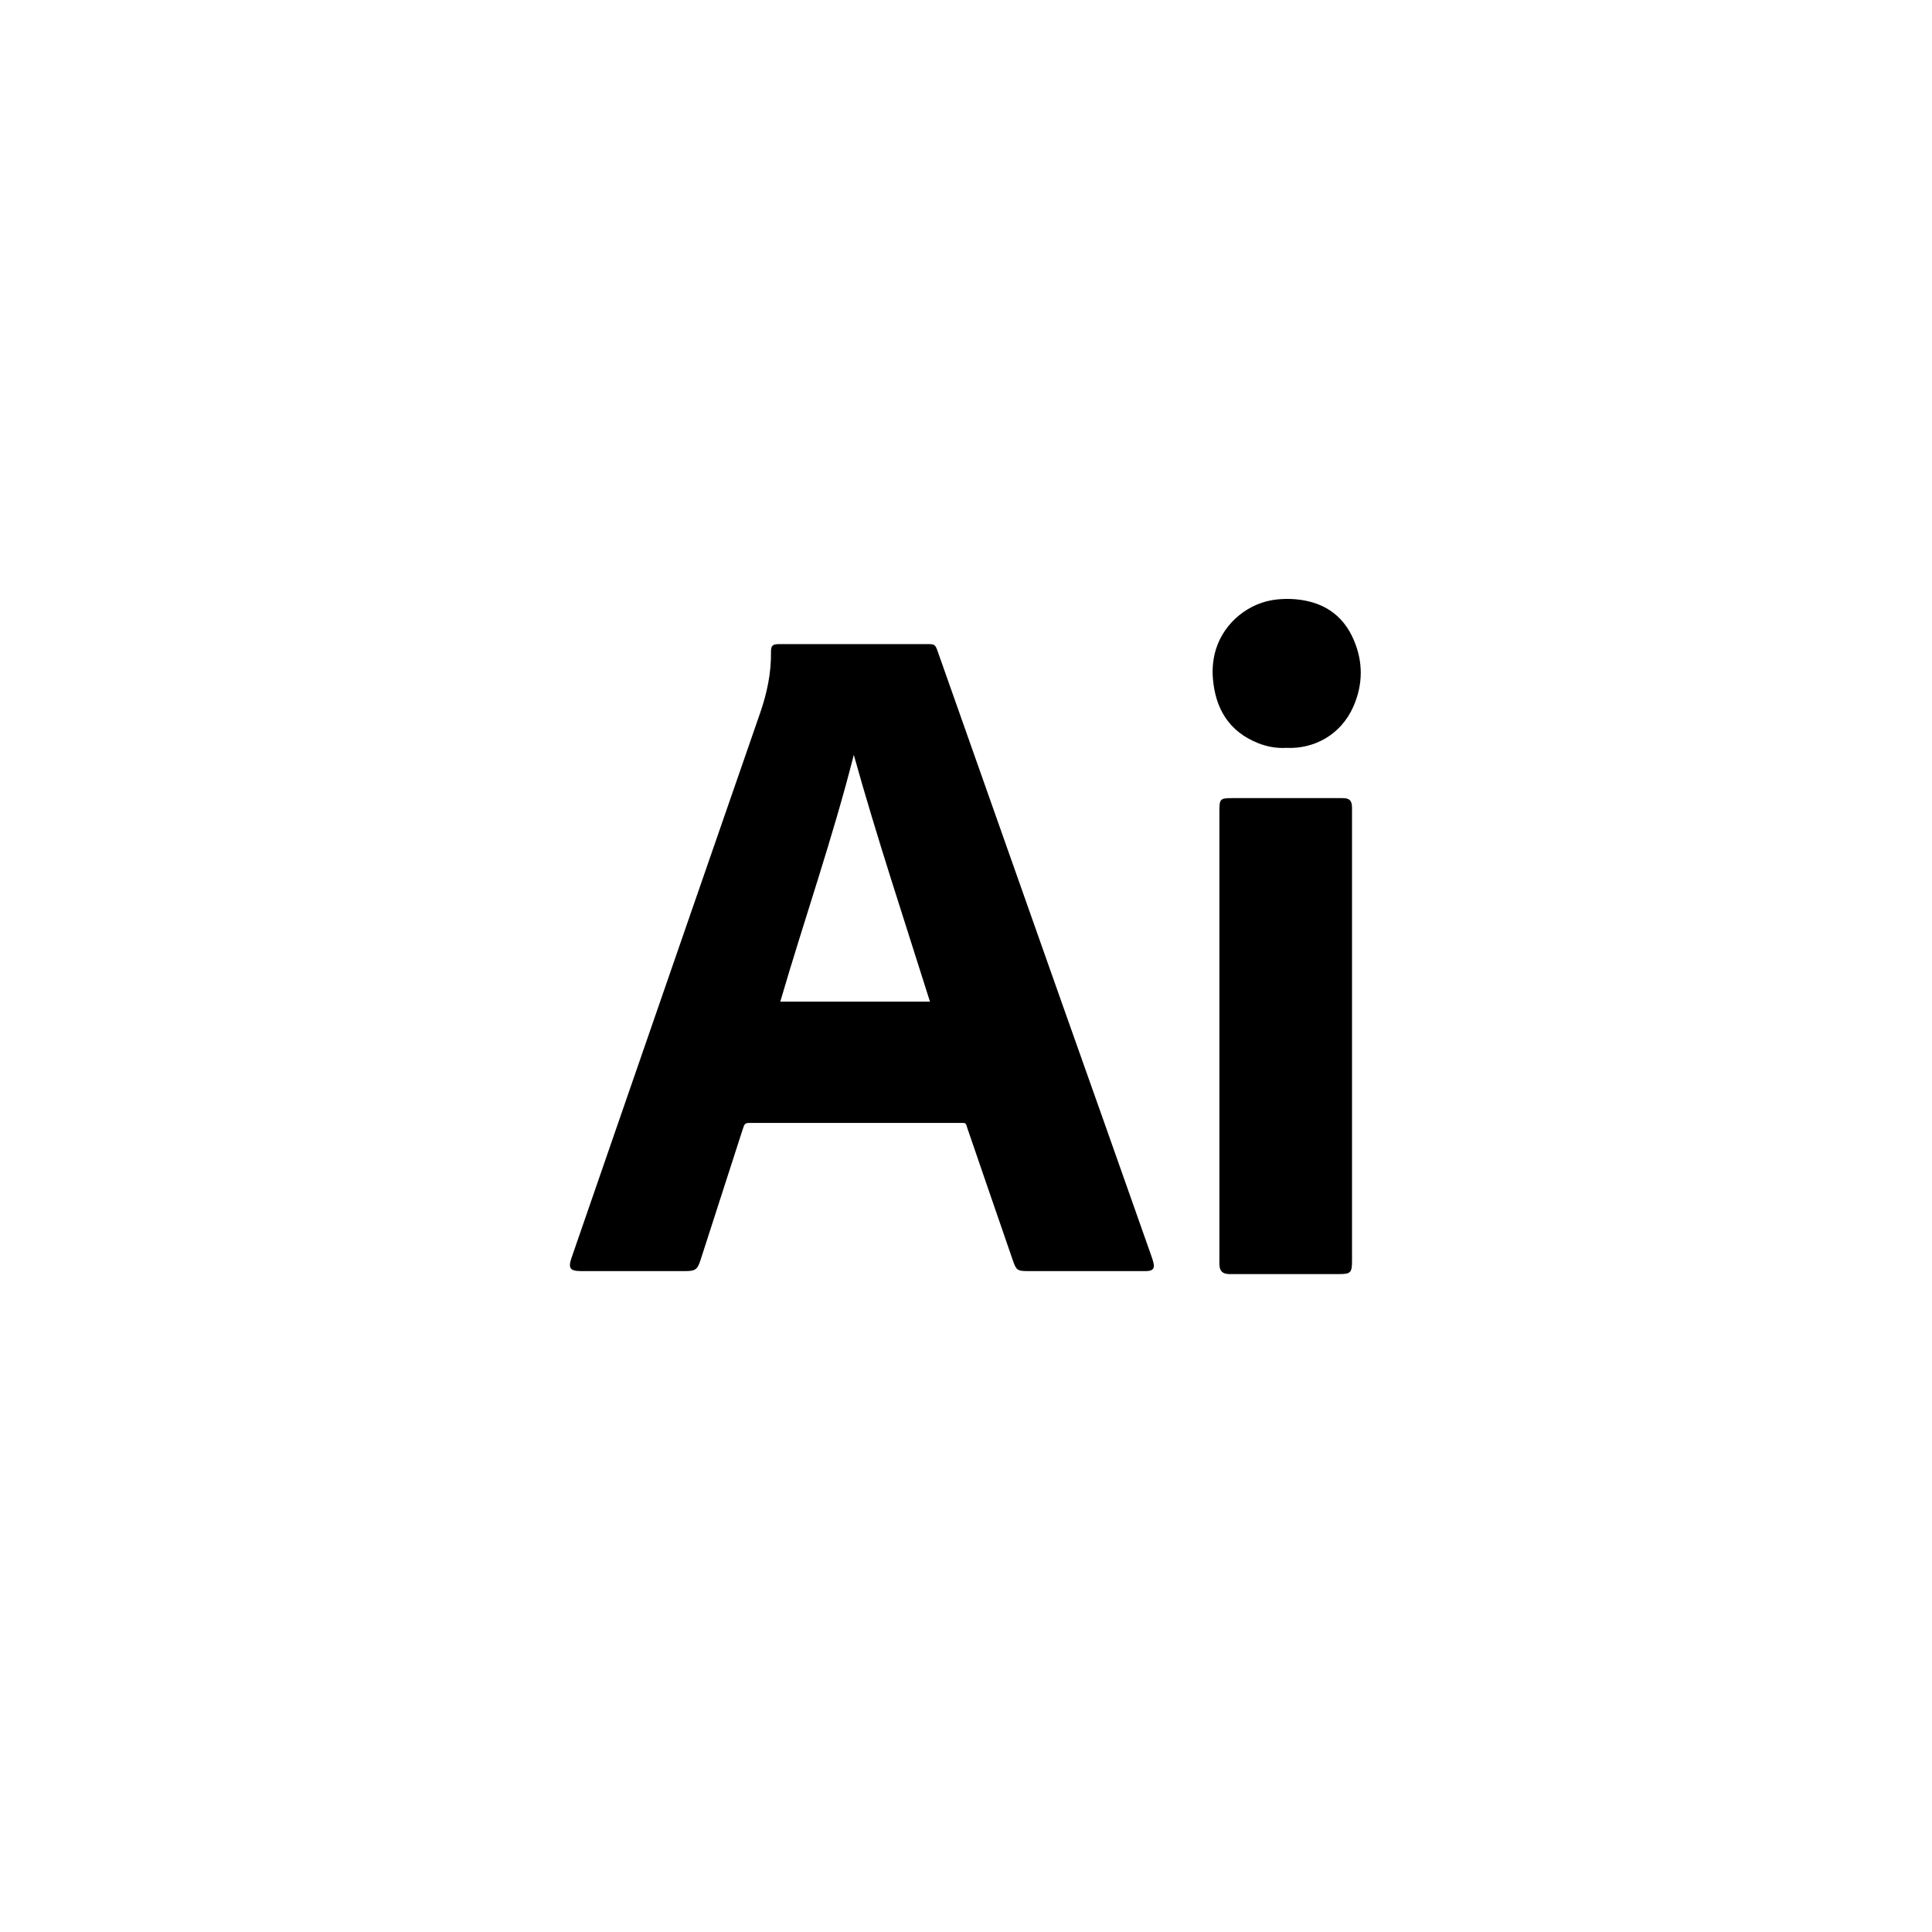
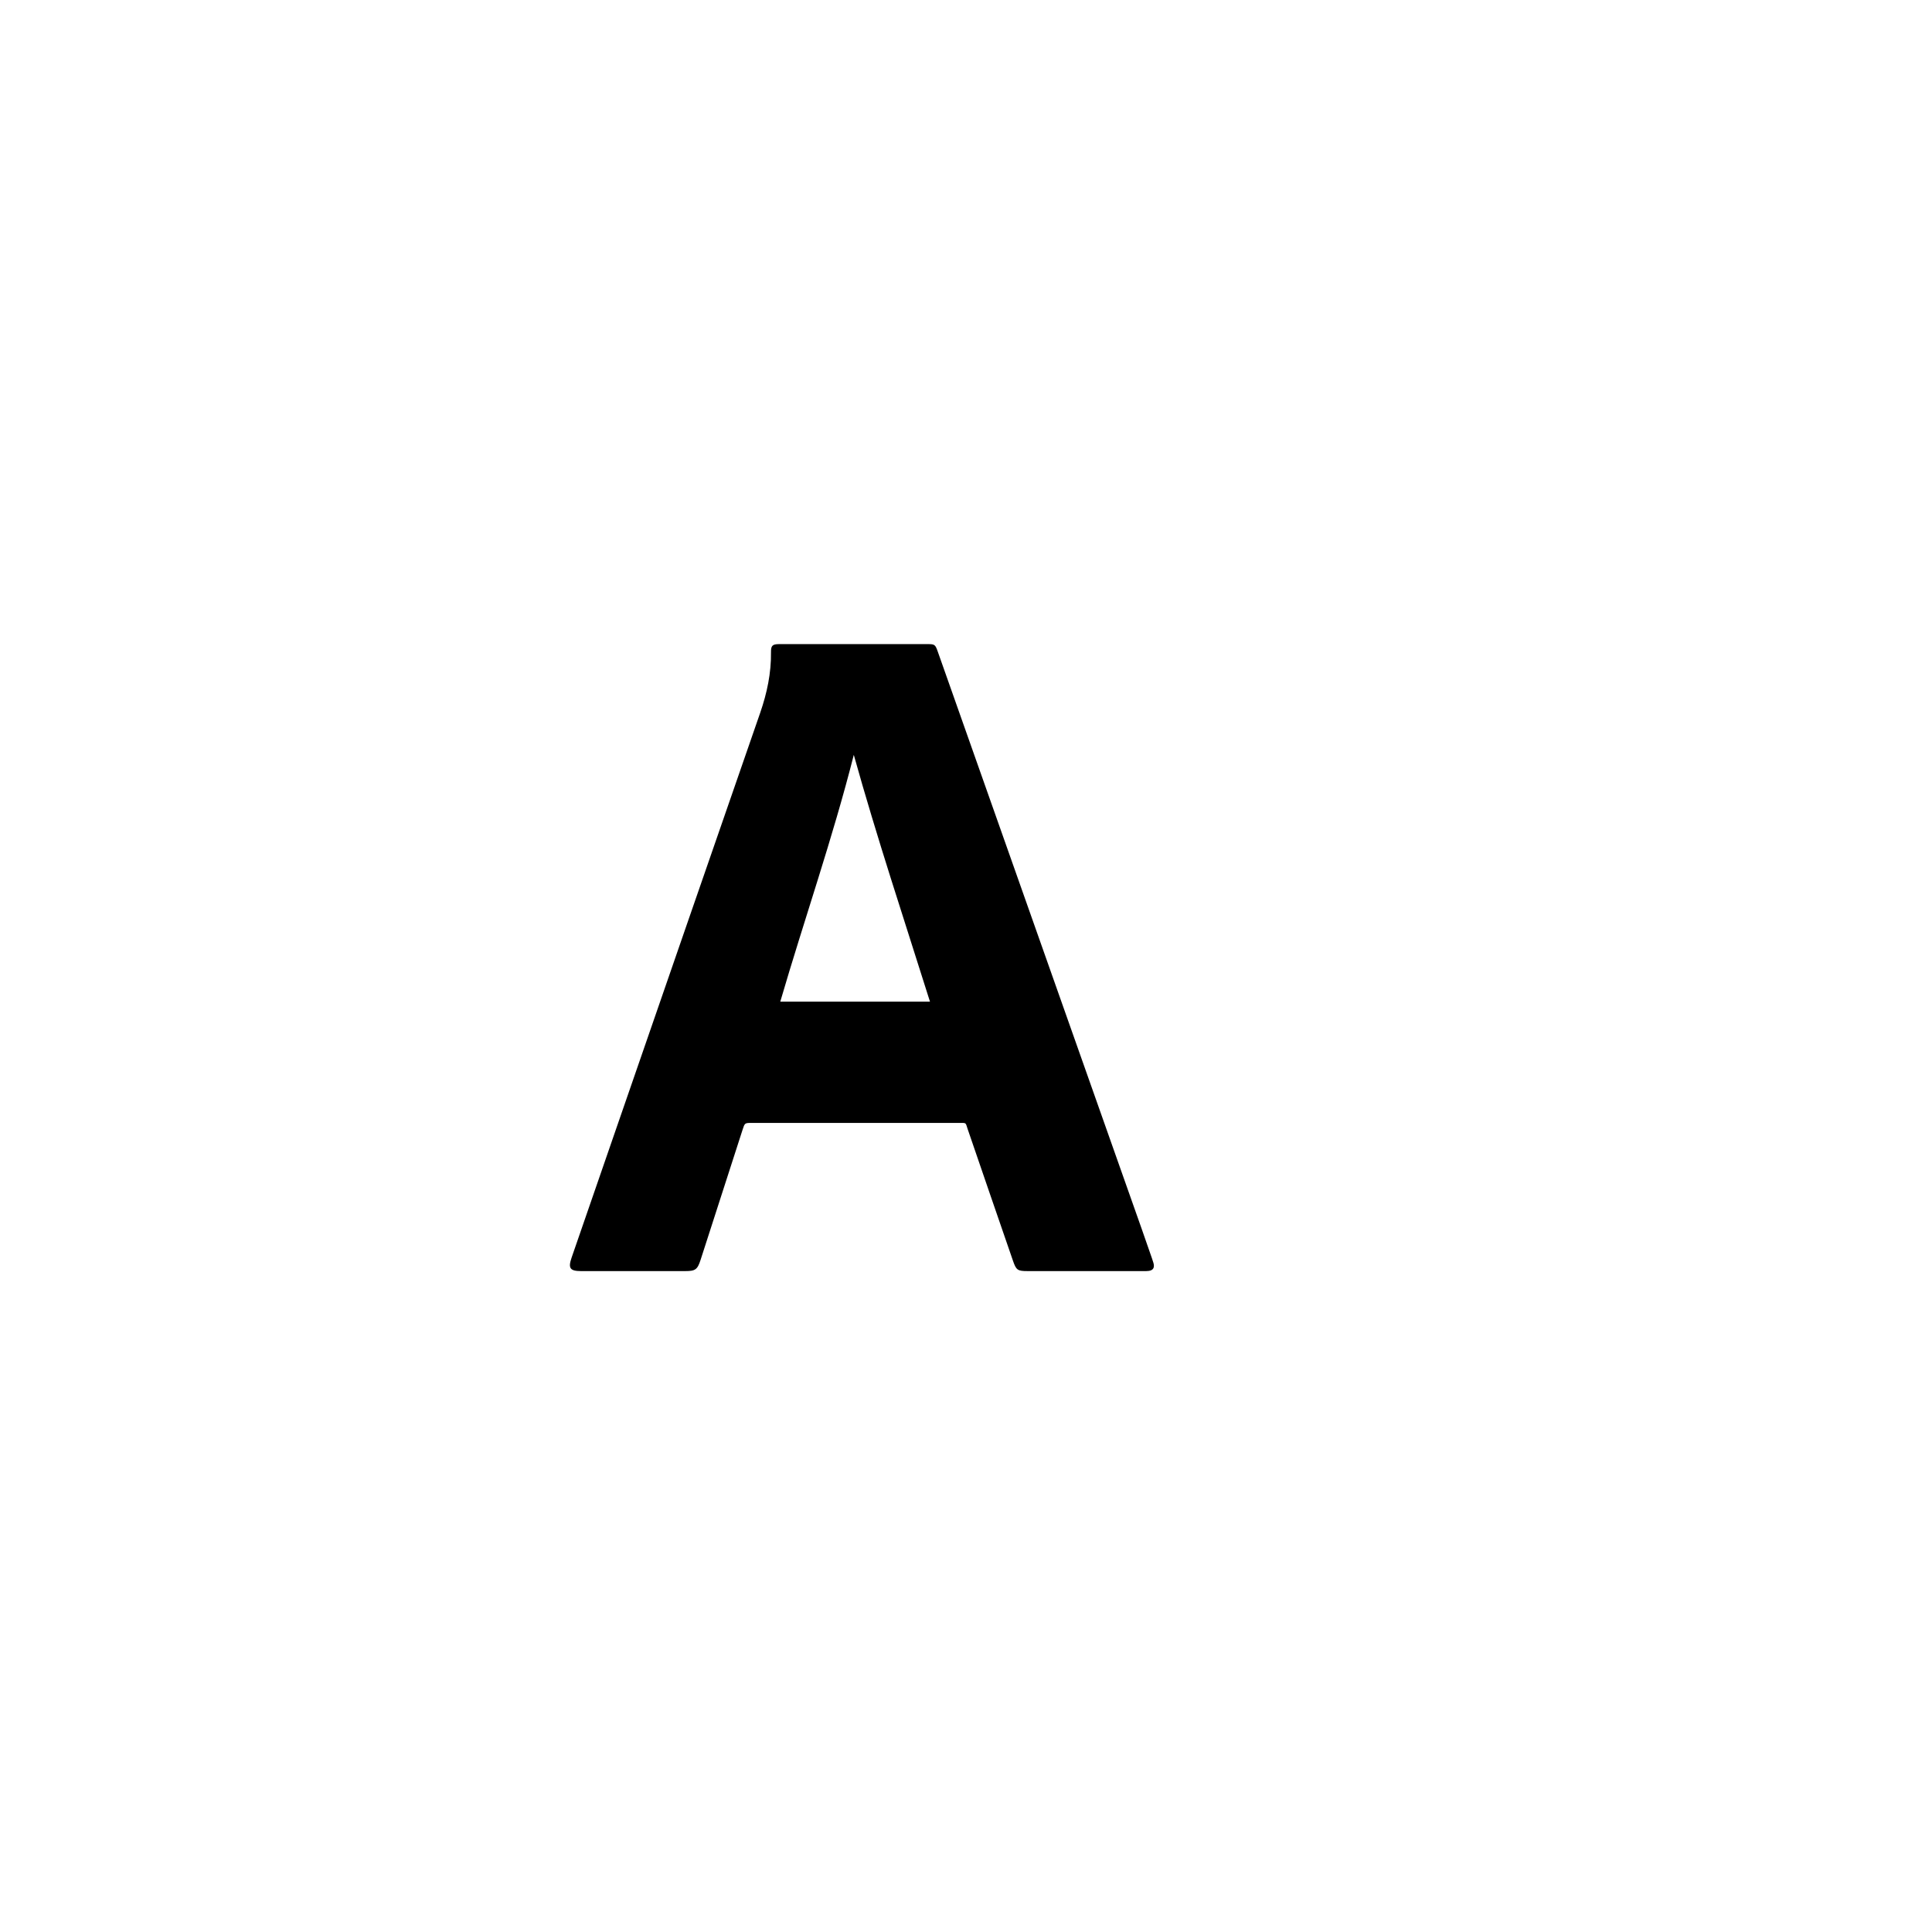
<svg xmlns="http://www.w3.org/2000/svg" width="200" height="200" viewBox="0 0 200 200" fill="none">
-   <path d="M112.349 131.583C110.364 131.583 108.379 131.583 106.393 131.583C105.327 131.583 105.194 131.491 104.843 130.457C103.279 125.938 101.728 121.419 100.178 116.9C99.932 116.175 100.08 116.245 99.259 116.245C92.111 116.245 84.962 116.245 77.807 116.245C77.098 116.245 77.098 116.245 76.867 116.963C75.421 121.44 73.976 125.924 72.531 130.4C72.201 131.428 71.991 131.583 70.925 131.583C67.417 131.583 63.916 131.583 60.409 131.583C60.318 131.583 60.22 131.583 60.128 131.583C59.013 131.576 58.795 131.287 59.167 130.203C60.739 125.642 62.317 121.088 63.895 116.527C68.827 102.28 73.752 88.026 78.698 73.78C79.399 71.746 79.841 69.676 79.813 67.515C79.806 66.832 79.967 66.685 80.634 66.678C85.776 66.671 90.918 66.671 96.053 66.678C96.769 66.678 96.825 66.734 97.084 67.473C101.377 79.615 105.664 91.757 109.95 103.899C113.044 112.606 116.116 121.299 119.182 129.999C119.28 130.288 119.385 130.576 119.435 130.872C119.505 131.28 119.336 131.498 118.929 131.562C118.747 131.59 118.558 131.583 118.368 131.583C116.362 131.583 114.356 131.583 112.349 131.583ZM88.385 78.144C86.197 86.774 83.264 95.164 80.774 103.688C85.902 103.688 91.051 103.688 96.27 103.688C93.584 95.15 90.778 86.724 88.385 78.144Z" fill="black" />
-   <path d="M126.232 107.144C126.232 99.409 126.232 91.666 126.232 83.93C126.232 82.706 126.316 82.621 127.551 82.621C131.241 82.621 134.931 82.621 138.621 82.621C138.81 82.621 138.993 82.614 139.182 82.628C139.673 82.67 139.891 82.874 139.947 83.374C139.968 83.557 139.961 83.747 139.961 83.937C139.961 99.458 139.961 114.986 139.961 130.506C139.961 131.752 139.821 131.893 138.614 131.893C134.973 131.893 131.325 131.893 127.684 131.893C127.474 131.893 127.263 131.907 127.053 131.879C126.555 131.823 126.302 131.569 126.246 131.07C126.218 130.837 126.232 130.598 126.232 130.366C126.232 122.623 126.232 114.887 126.232 107.144Z" fill="black" />
-   <path d="M133.156 77.419C132.181 77.476 131.178 77.307 130.21 76.919C127.214 75.709 125.818 73.365 125.559 70.24C125.475 69.205 125.573 68.184 125.881 67.185C126.758 64.404 129.319 62.335 132.216 62.053C133.198 61.955 134.173 61.99 135.141 62.18C137.492 62.645 139.161 63.996 140.115 66.185C141.125 68.487 141.111 70.845 140.101 73.14C138.789 76.124 135.955 77.56 133.156 77.419Z" fill="black" />
+   <path d="M112.349 131.583C110.364 131.583 108.379 131.583 106.393 131.583C105.327 131.583 105.194 131.491 104.843 130.457C103.279 125.938 101.728 121.419 100.178 116.9C99.932 116.175 100.08 116.245 99.259 116.245C92.111 116.245 84.962 116.245 77.807 116.245C77.098 116.245 77.098 116.245 76.867 116.963C75.421 121.44 73.976 125.924 72.531 130.4C72.201 131.428 71.991 131.583 70.925 131.583C67.417 131.583 63.916 131.583 60.409 131.583C60.318 131.583 60.22 131.583 60.128 131.583C59.013 131.576 58.795 131.287 59.167 130.203C60.739 125.642 62.317 121.088 63.895 116.527C68.827 102.28 73.752 88.026 78.698 73.78C79.399 71.746 79.841 69.676 79.813 67.515C79.806 66.832 79.967 66.685 80.634 66.678C85.776 66.671 90.918 66.671 96.053 66.678C96.769 66.678 96.825 66.734 97.084 67.473C101.377 79.615 105.664 91.757 109.95 103.899C119.28 130.288 119.385 130.576 119.435 130.872C119.505 131.28 119.336 131.498 118.929 131.562C118.747 131.59 118.558 131.583 118.368 131.583C116.362 131.583 114.356 131.583 112.349 131.583ZM88.385 78.144C86.197 86.774 83.264 95.164 80.774 103.688C85.902 103.688 91.051 103.688 96.27 103.688C93.584 95.15 90.778 86.724 88.385 78.144Z" fill="black" />
</svg>